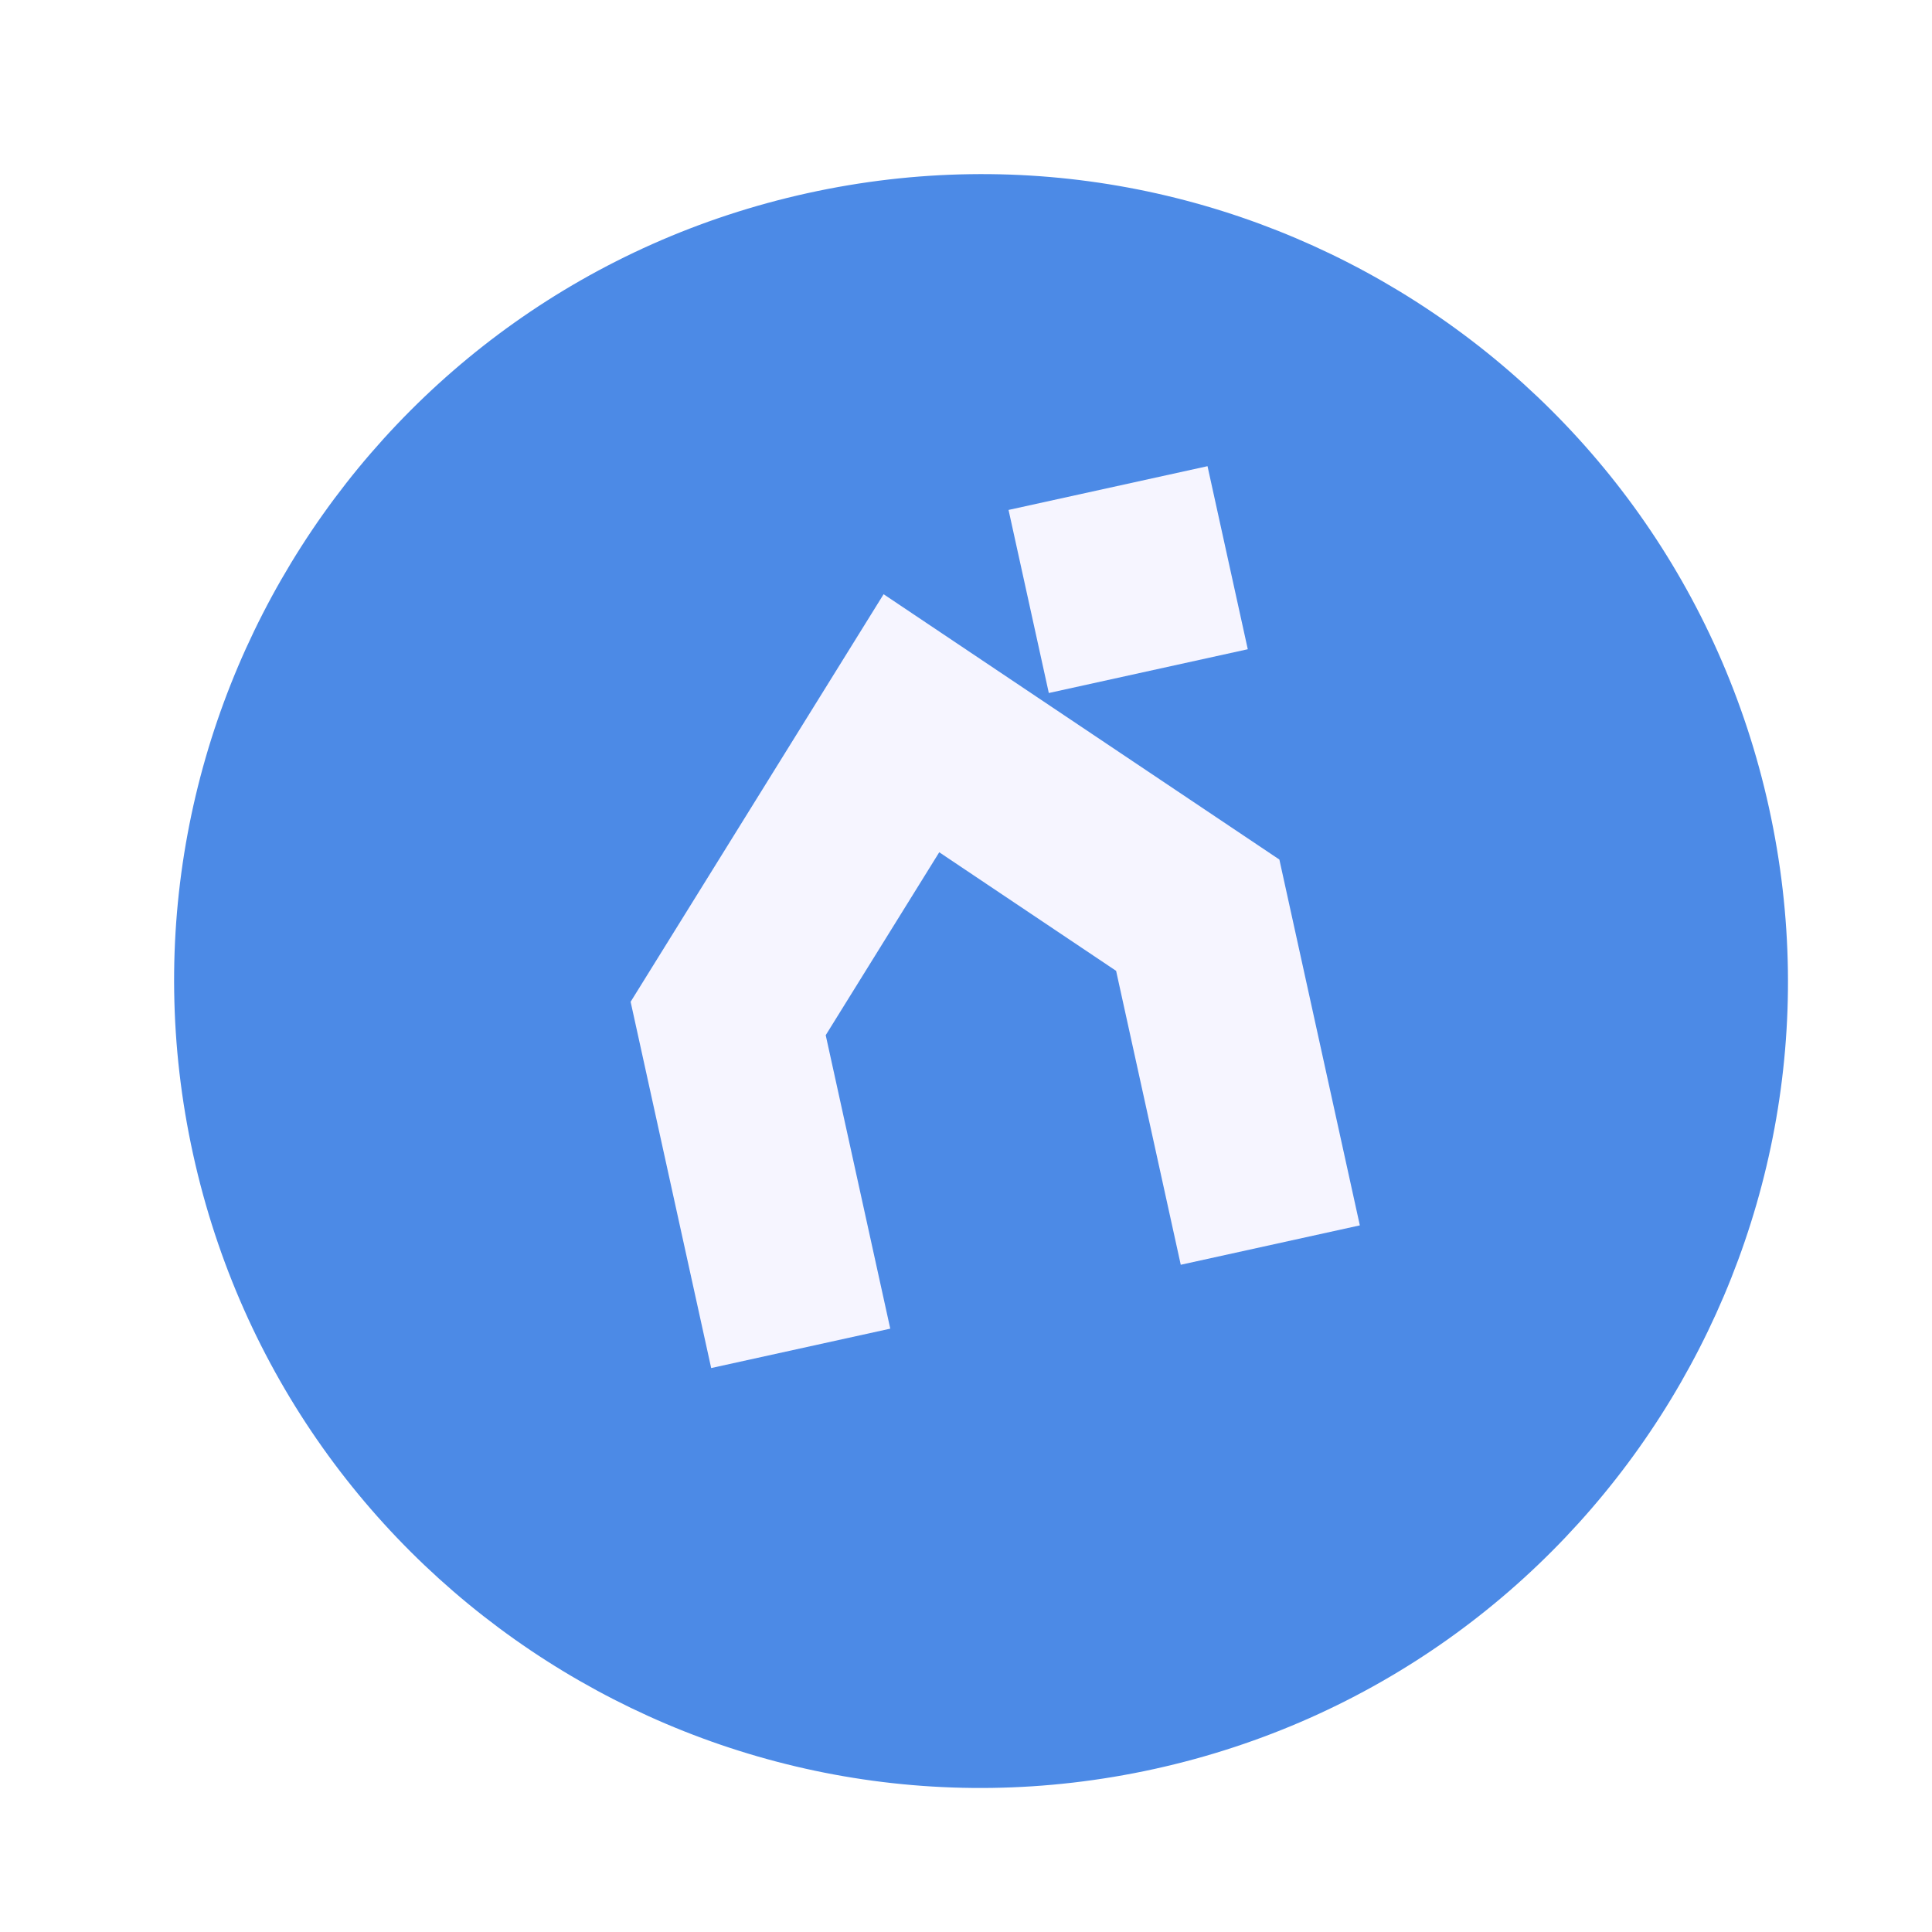
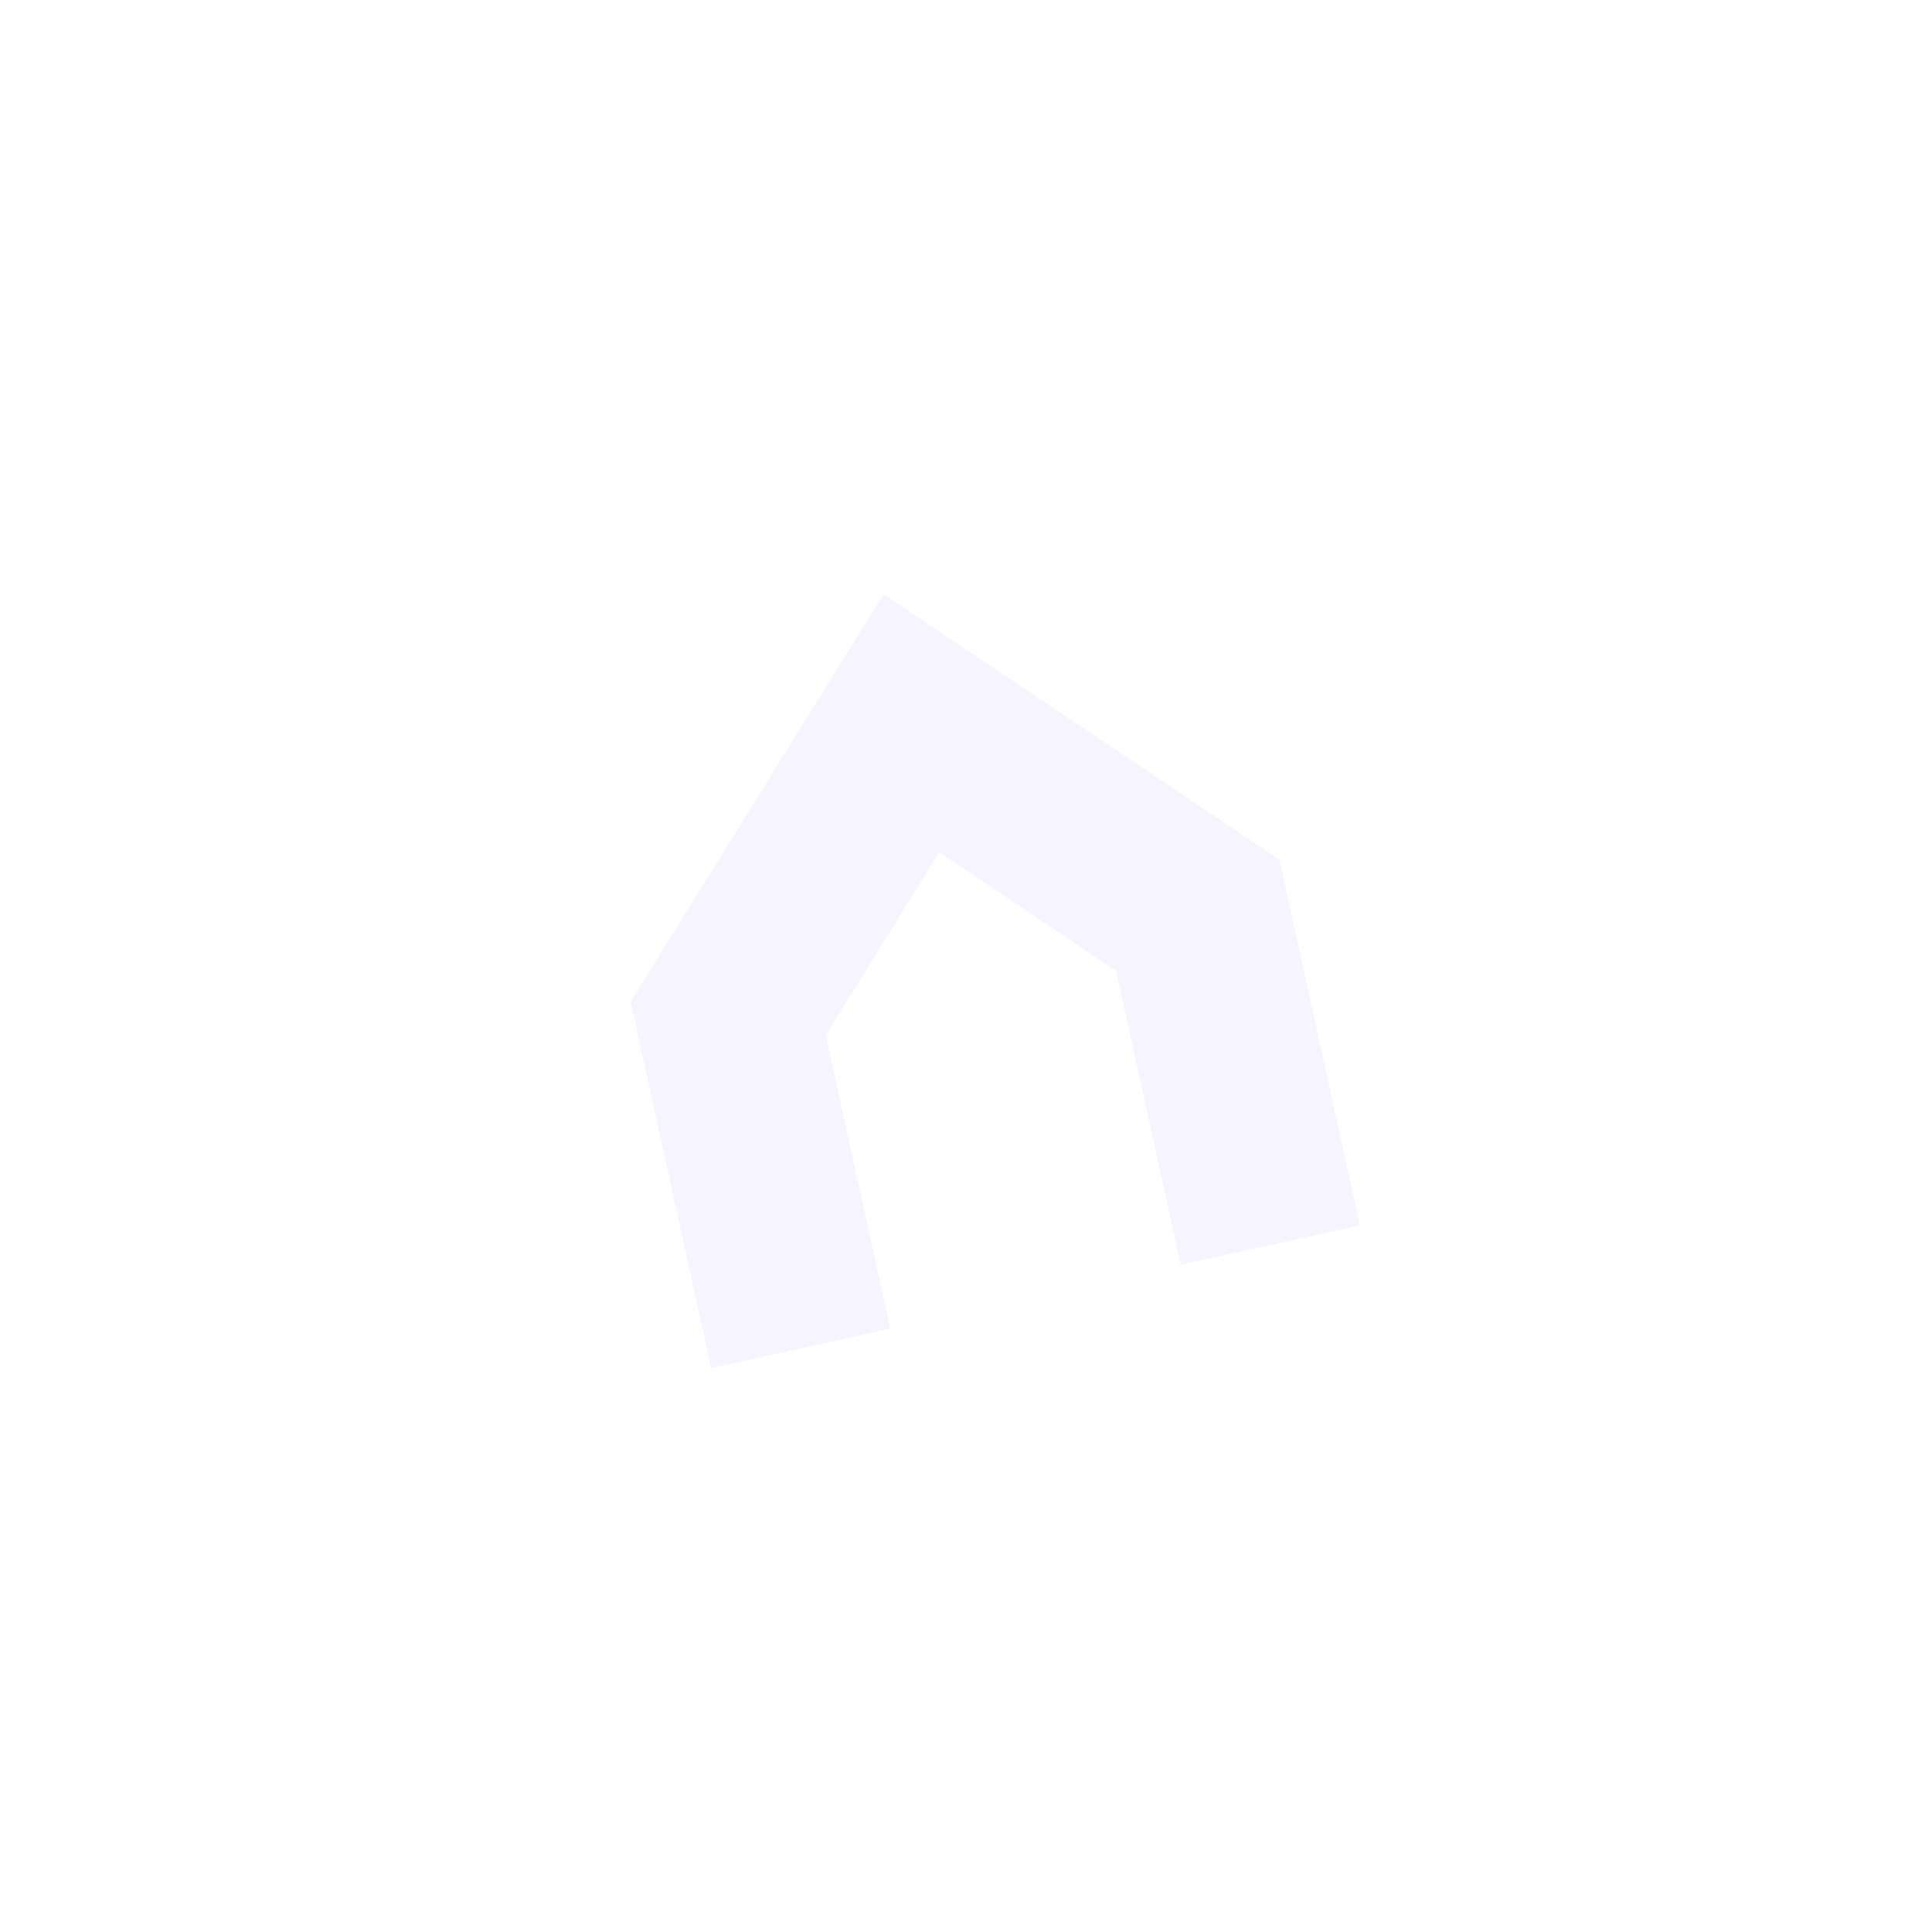
<svg xmlns="http://www.w3.org/2000/svg" width="139" height="139" viewBox="0 0 139 139" fill="none">
  <g filter="url(#filter0_d_1082_11174)">
-     <path d="M81.628 125.847C112.936 118.96 132.734 87.997 125.847 56.688C118.96 25.38 87.997 5.583 56.689 12.47C25.38 19.356 5.583 50.319 12.47 81.628C19.356 112.936 50.32 132.734 81.628 125.847Z" fill="#4C8AE6" />
-   </g>
-   <path d="M86.876 33.54L72.561 36.688L75.458 49.859L89.773 46.71L86.876 33.54Z" fill="#F6F5FF" />
+     </g>
  <path fill-rule="evenodd" clip-rule="evenodd" d="M63.572 42.752L92.046 61.841L97.835 88.161L84.951 90.995L80.3 69.849L67.575 61.317L59.407 74.477L64.051 95.592L51.167 98.426L45.371 72.075L63.572 42.752Z" fill="#F6F5FF" />
  <defs>
    <filter id="filter0_d_1082_11174" x="5.404" y="5.404" width="130.356" height="130.356" filterUnits="userSpaceOnUse" color-interpolation-filters="sRGB">
      <feFlood flood-opacity="0" result="BackgroundImageFix" />
      <feColorMatrix in="SourceAlpha" type="matrix" values="0 0 0 0 0 0 0 0 0 0 0 0 0 0 0 0 0 0 127 0" result="hardAlpha" />
      <feOffset dx="1.424" dy="1.424" />
      <feGaussianBlur stdDeviation="3.561" />
      <feComposite in2="hardAlpha" operator="out" />
      <feColorMatrix type="matrix" values="0 0 0 0 0 0 0 0 0 0 0 0 0 0 0 0 0 0 0.15 0" />
      <feBlend mode="normal" in2="BackgroundImageFix" result="effect1_dropShadow_1082_11174" />
      <feBlend mode="normal" in="SourceGraphic" in2="effect1_dropShadow_1082_11174" result="shape" />
    </filter>
  </defs>
</svg>